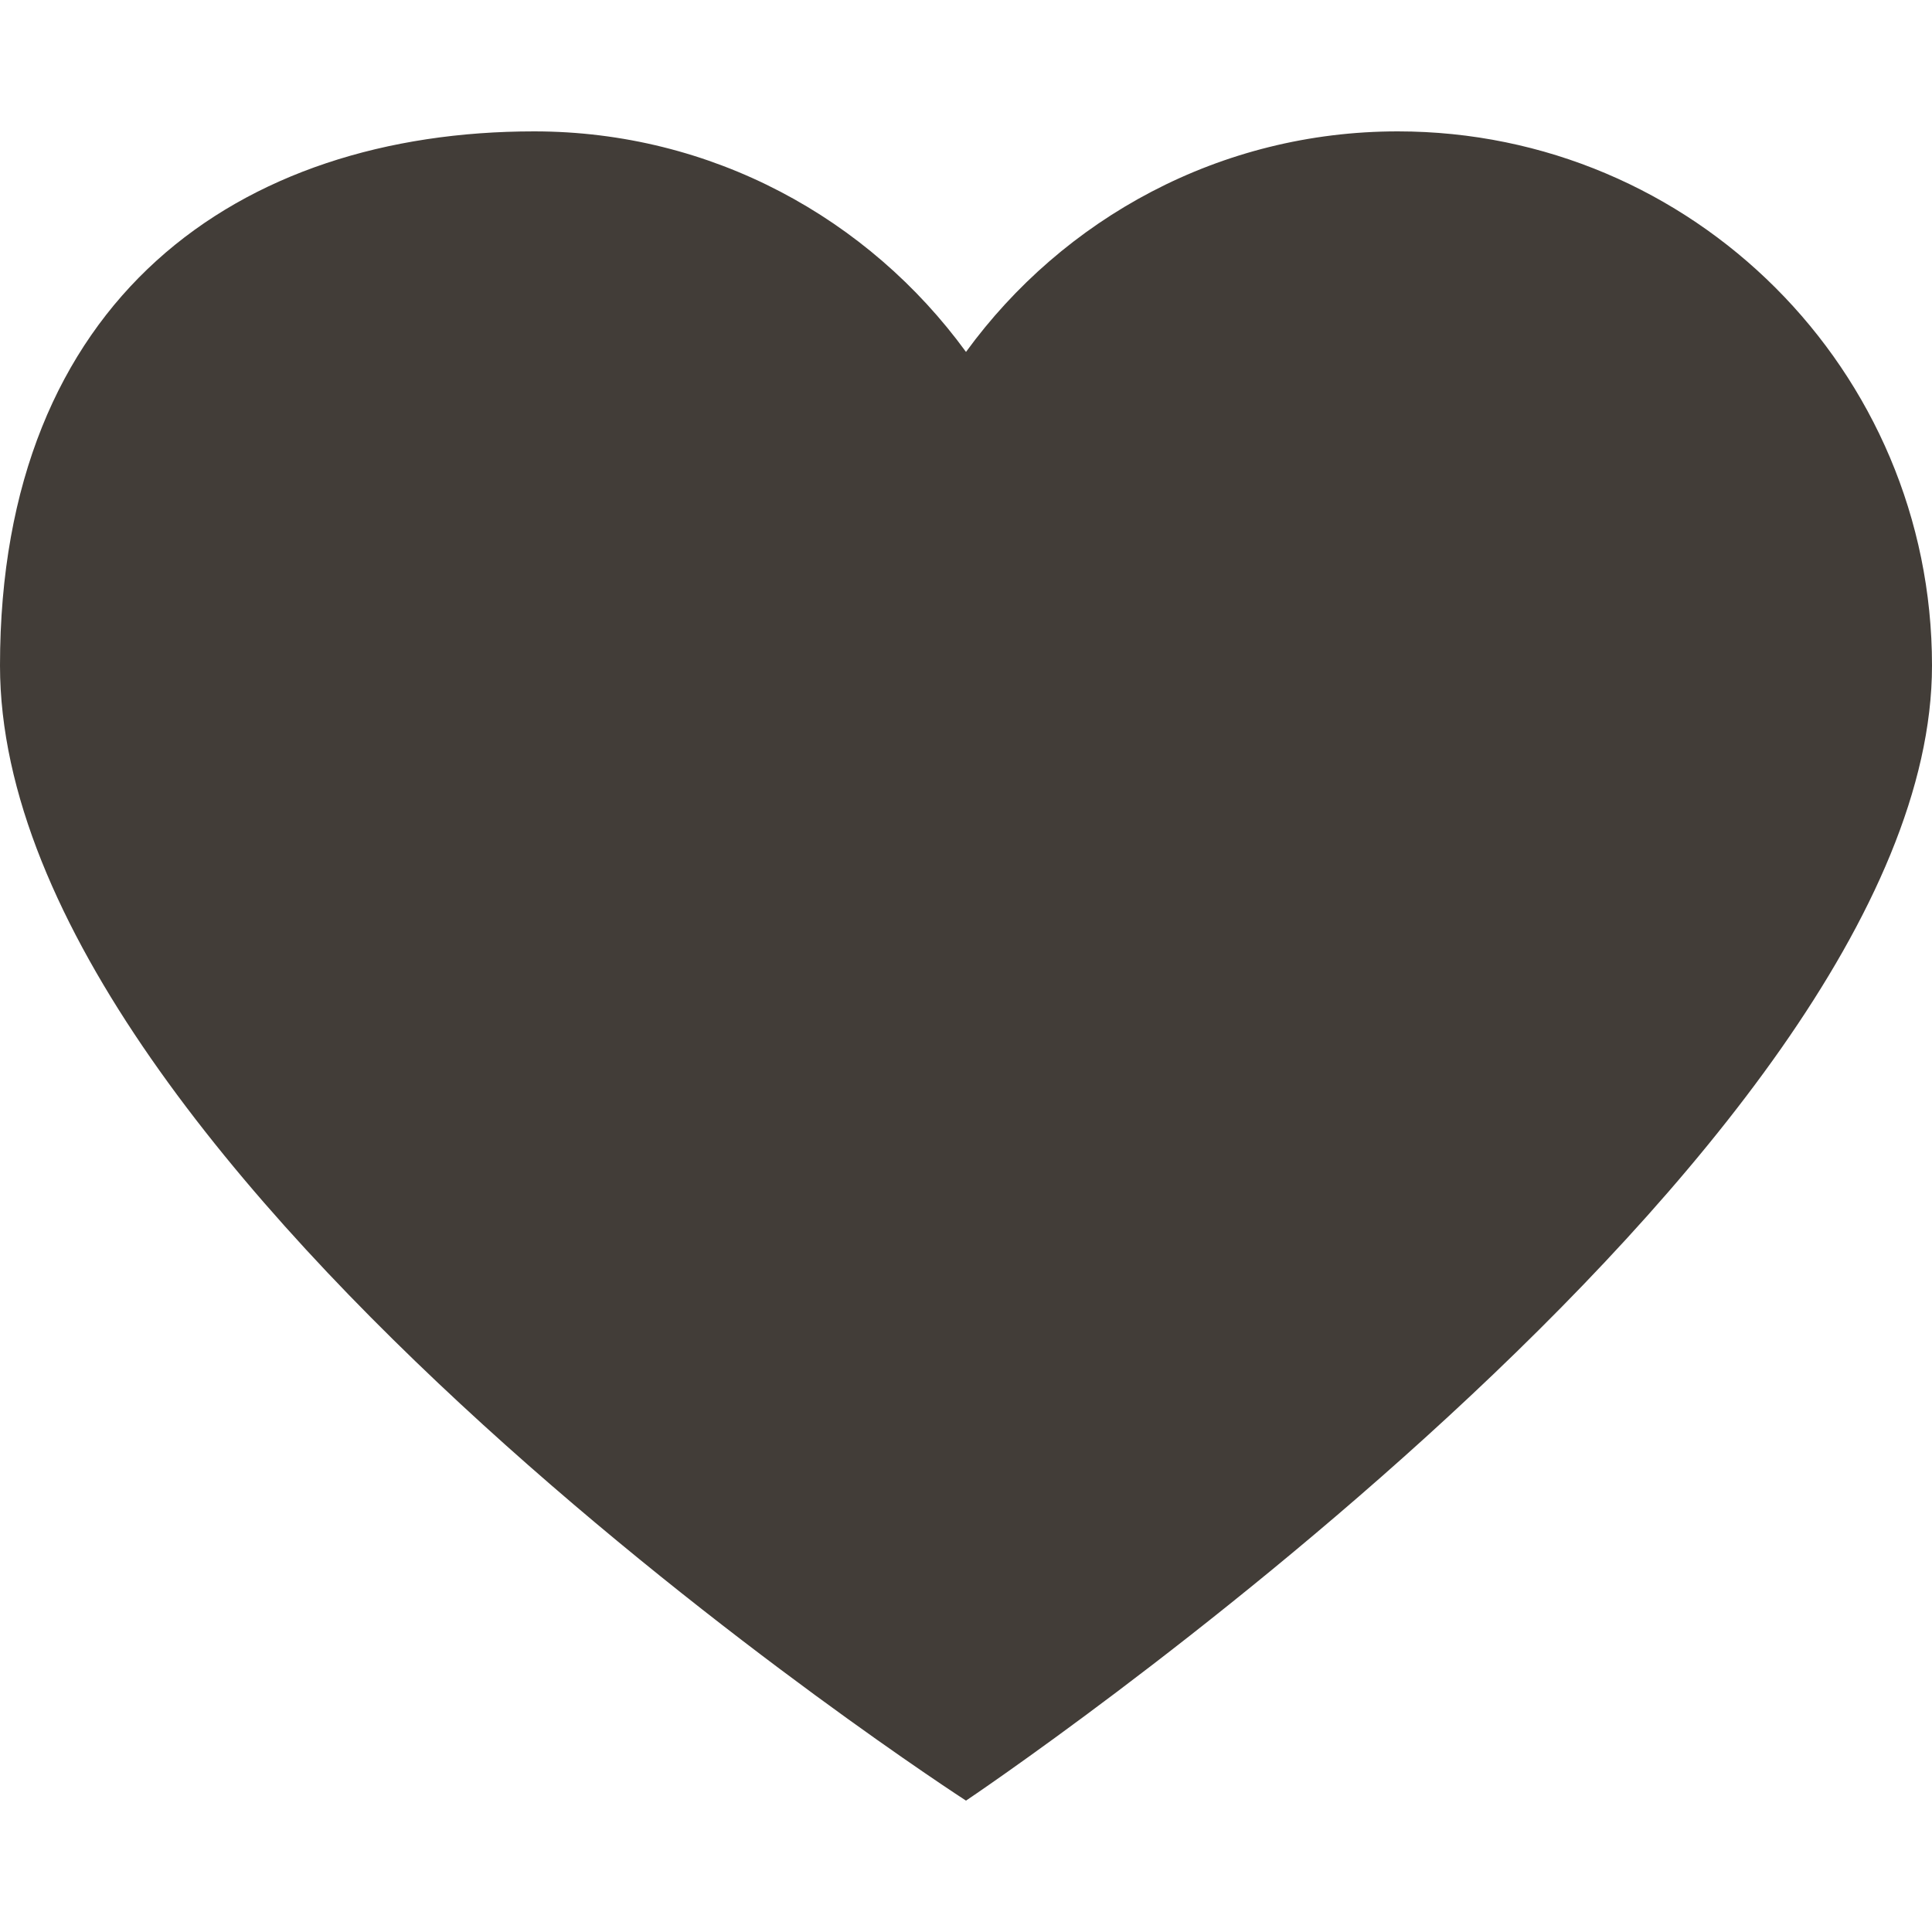
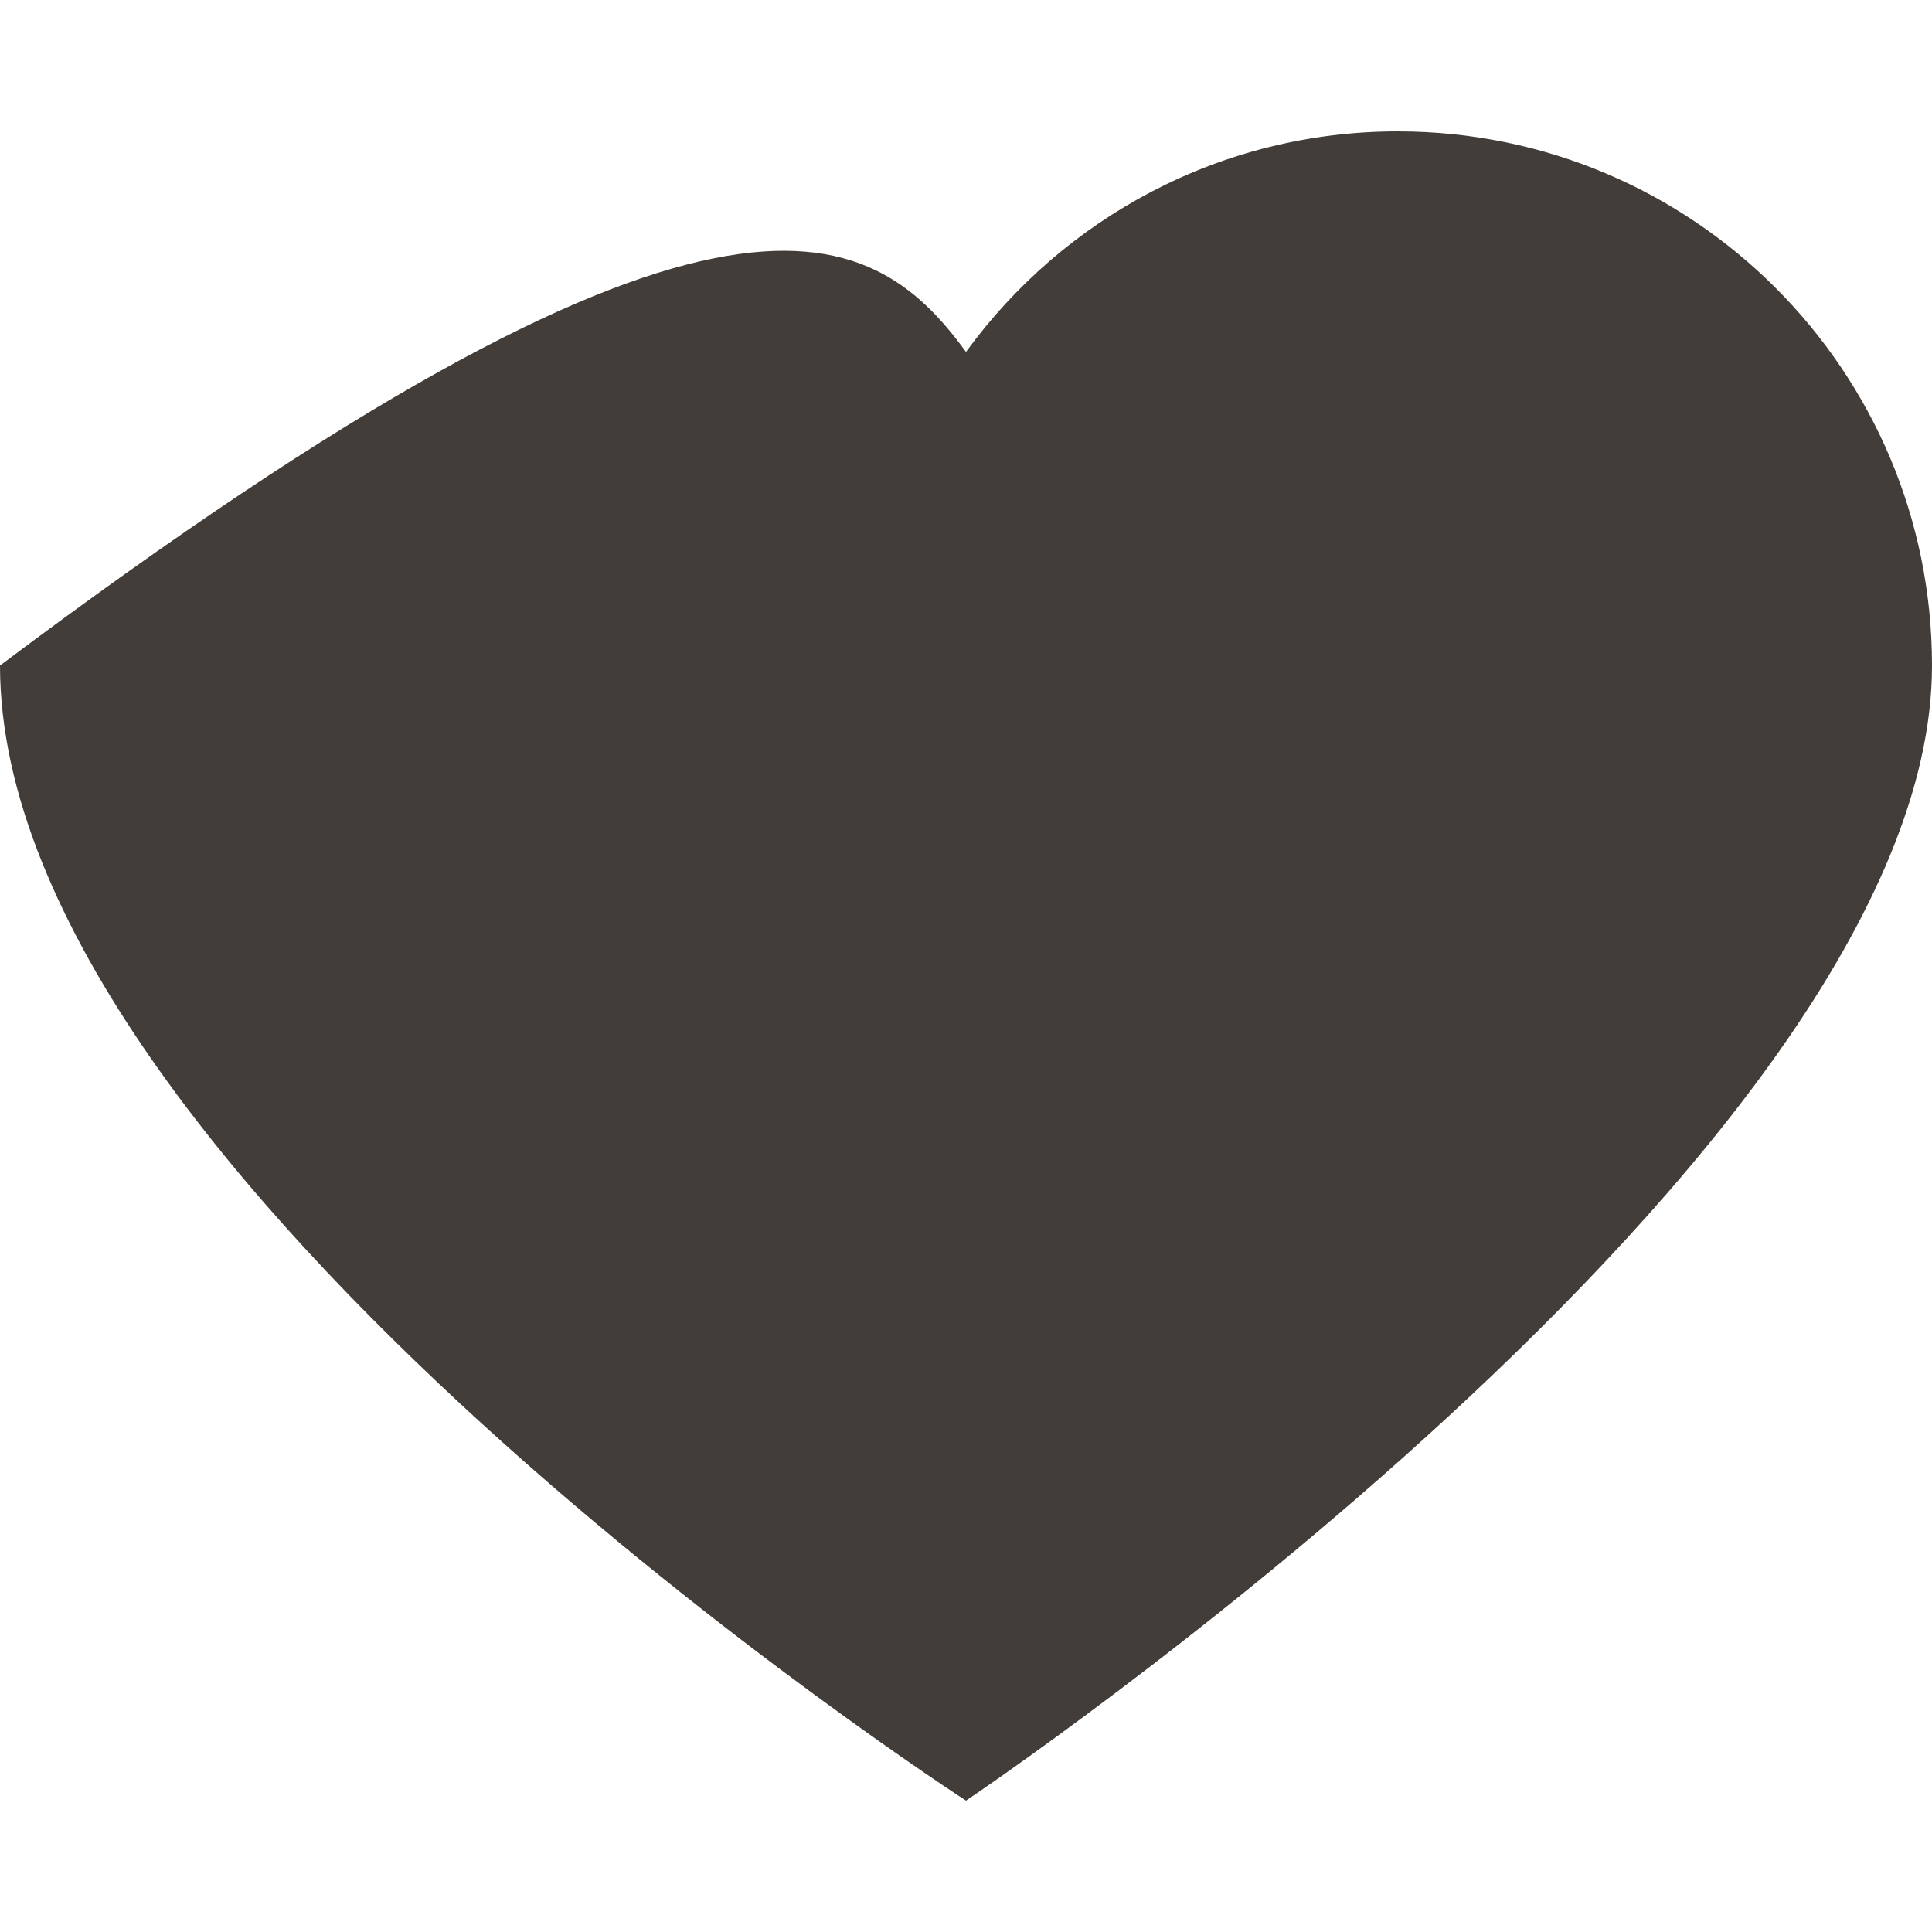
<svg xmlns="http://www.w3.org/2000/svg" width="19" height="19" viewBox="0 0 19 19" fill="none">
-   <path d="M13.746 1.292C16.648 1.292 19 3.644 19 6.545C19 11.34 9.5 17.708 9.5 17.708C9.5 17.708 0 11.569 0 6.545C0 2.933 2.352 1.292 5.253 1.292C7.001 1.292 8.544 2.149 9.5 3.461C10.455 2.149 11.999 1.292 13.746 1.292Z" fill="#423D38" />
+   <path d="M13.746 1.292C16.648 1.292 19 3.644 19 6.545C19 11.34 9.5 17.708 9.5 17.708C9.5 17.708 0 11.569 0 6.545C7.001 1.292 8.544 2.149 9.5 3.461C10.455 2.149 11.999 1.292 13.746 1.292Z" fill="#423D38" />
</svg>